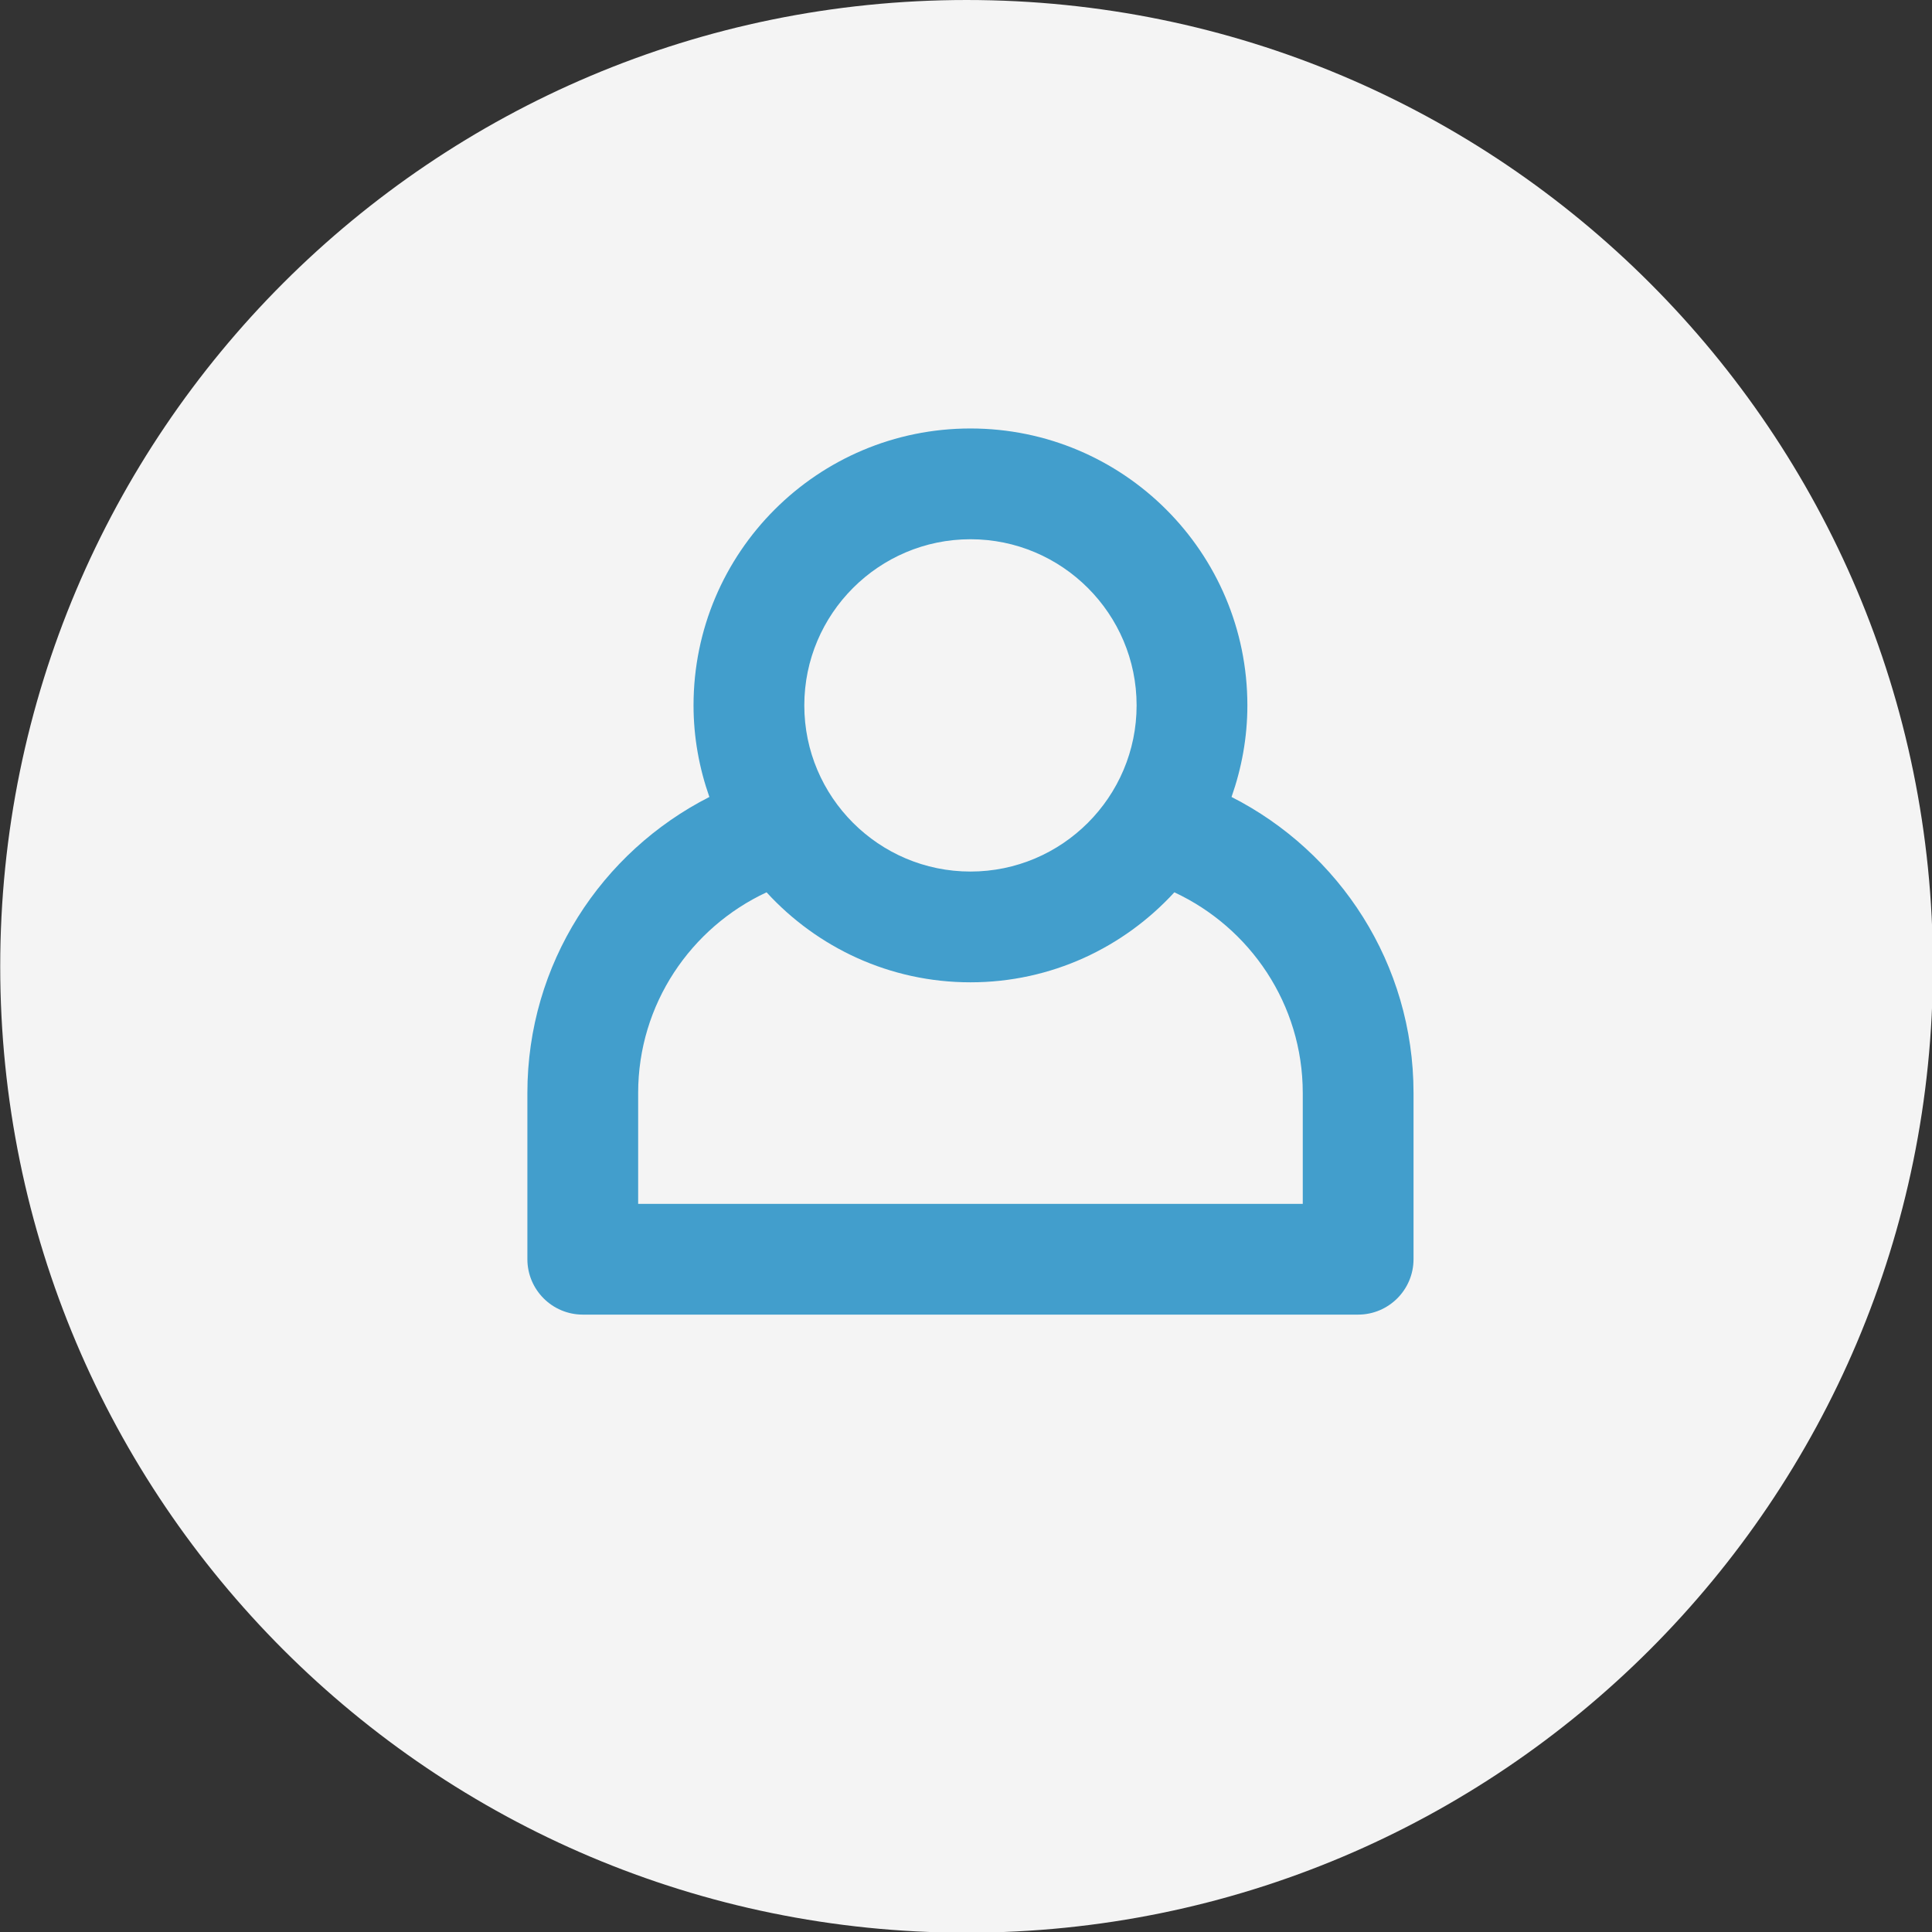
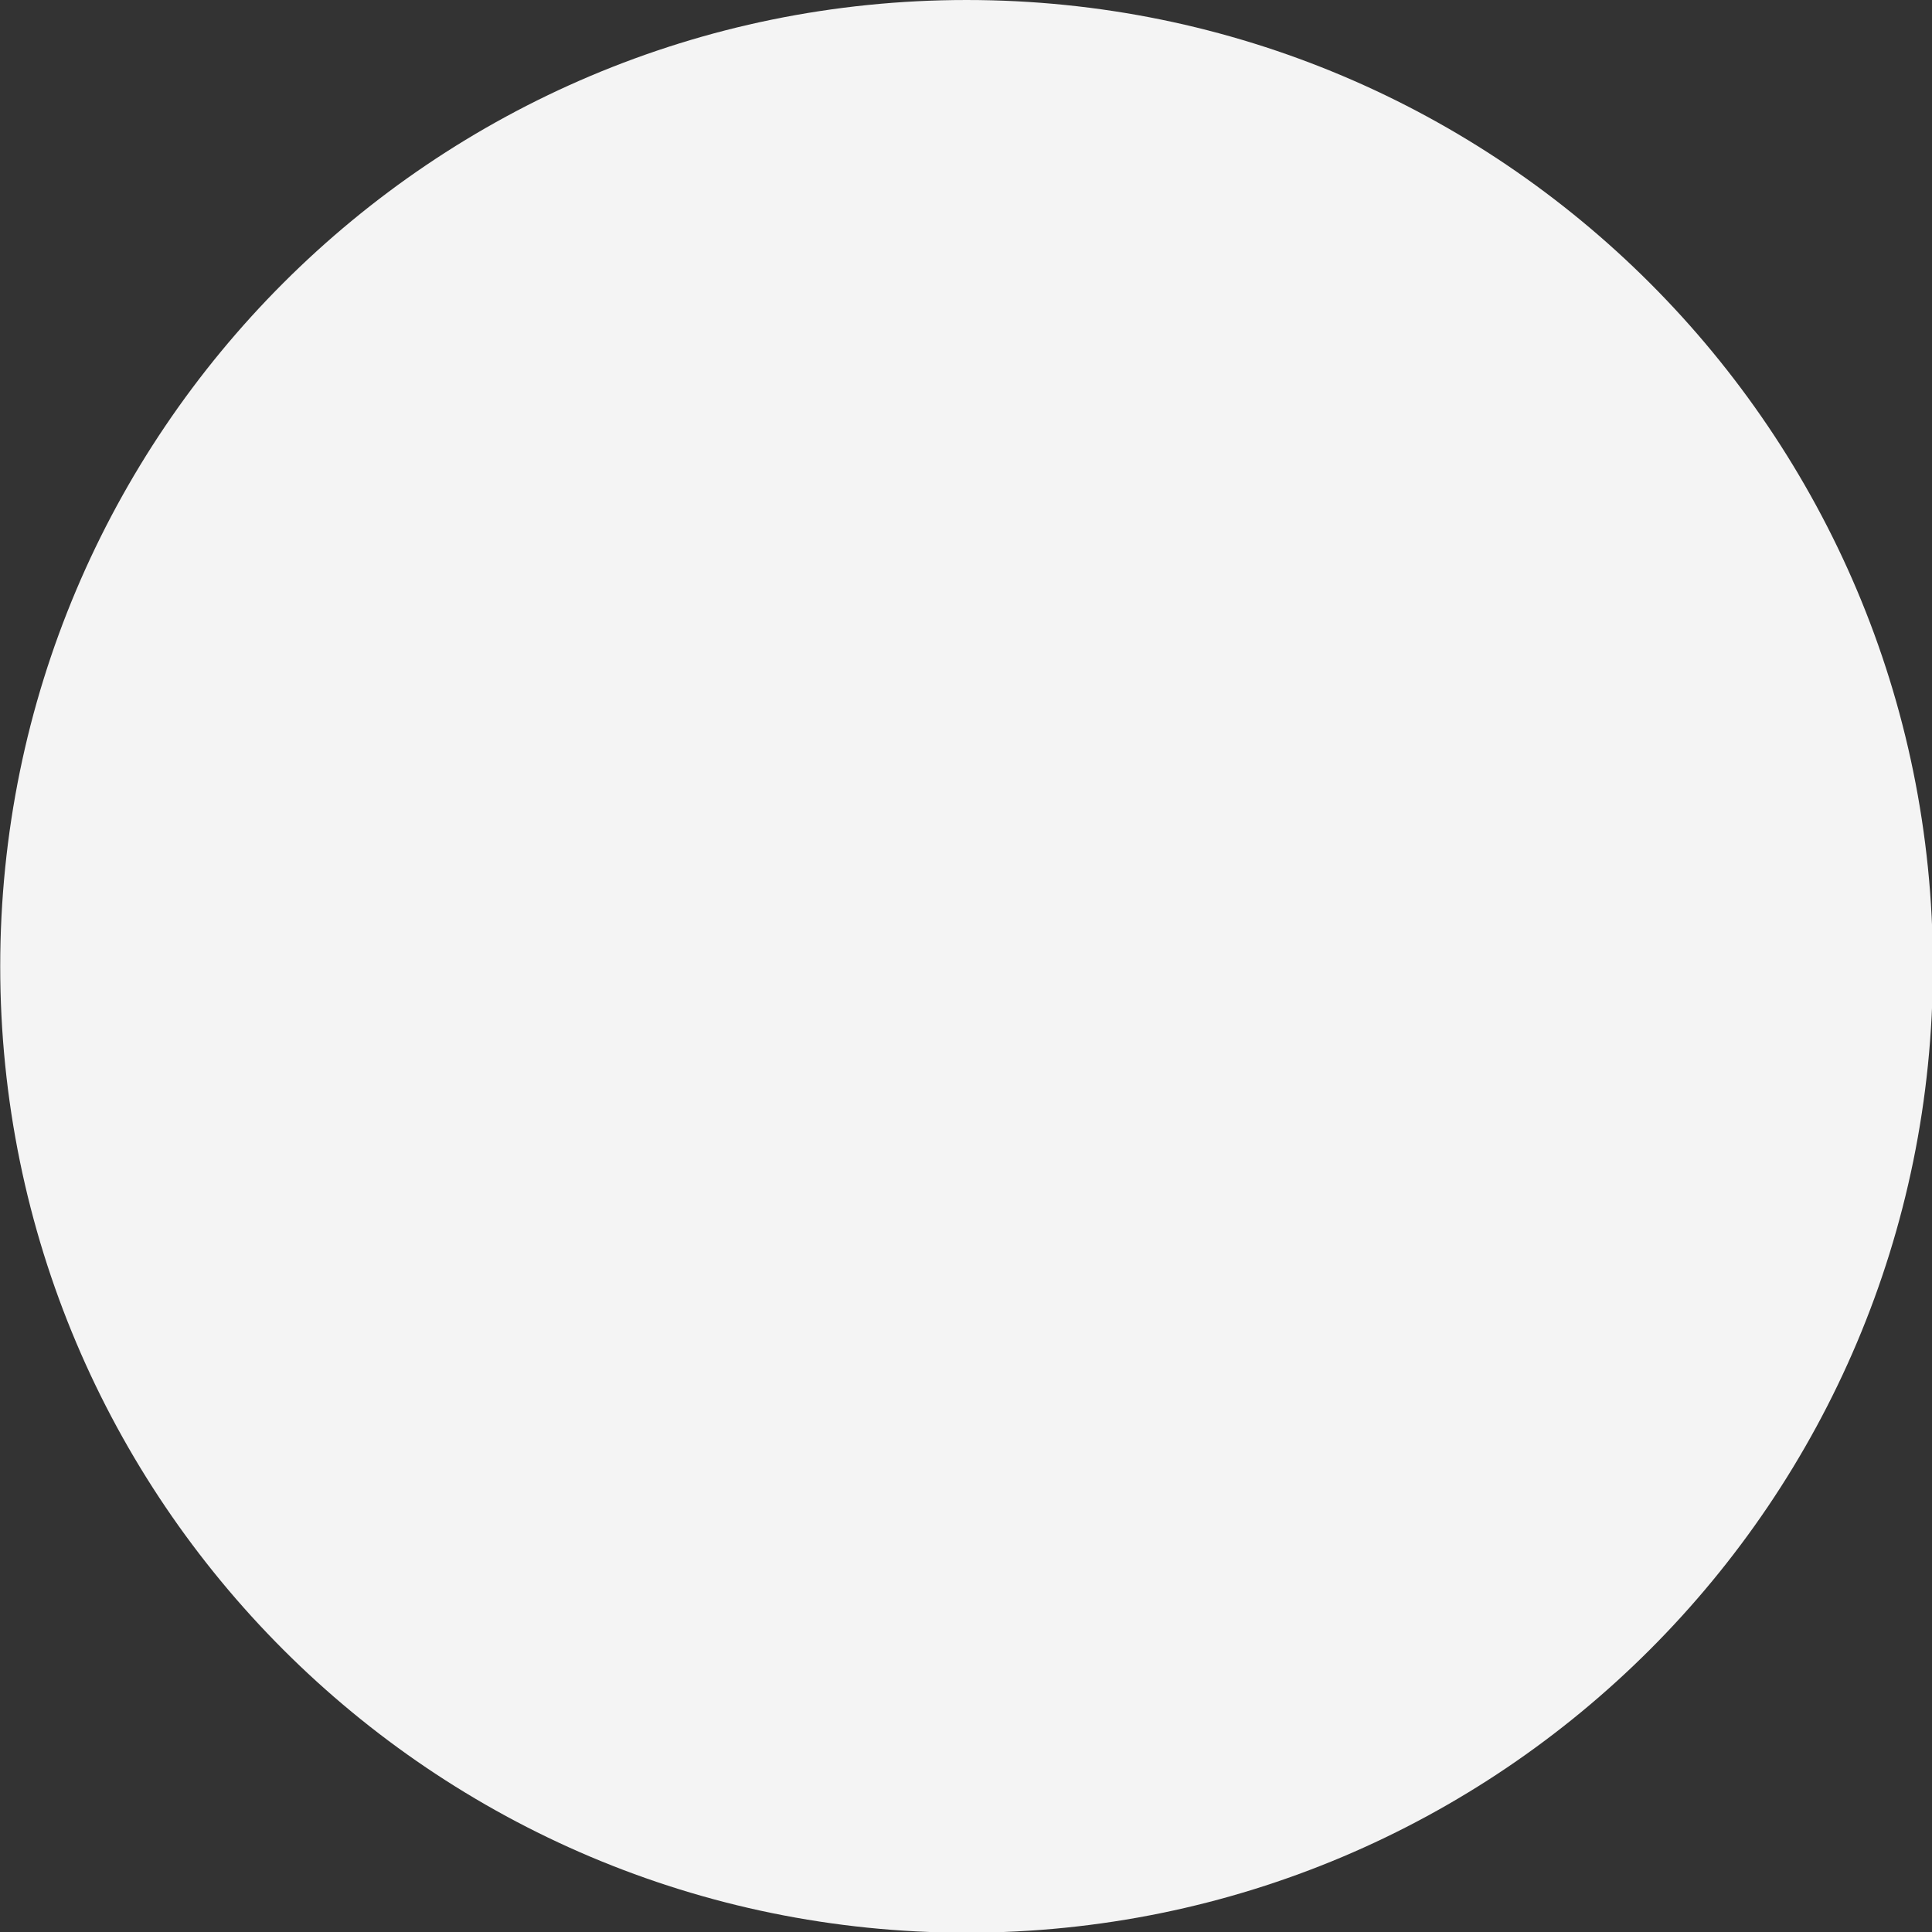
<svg xmlns="http://www.w3.org/2000/svg" xmlns:ns1="http://www.serif.com/" width="100%" height="100%" viewBox="0 0 36 36" version="1.1" xml:space="preserve" style="fill-rule:evenodd;clip-rule:evenodd;stroke-linejoin:round;stroke-miterlimit:2;">
  <rect x="0" y="0" width="36" height="36" fill="#333333" stroke="none" />
  <g transform="matrix(1,0,0,1,-857.153,-26.37)">
    <g>
      <g id="Shape-2" ns1:id="Shape 2" transform="matrix(0.999,0,0,0.999,857.206,26.419)">
        <path d="M17.976,-0.049C27.93,-0.049 36,8.021 36,17.976C36,27.93 27.93,36 17.976,36C8.021,36 -0.049,27.93 -0.049,17.976C-0.049,8.021 8.021,-0.049 17.976,-0.049Z" style="fill:rgb(244,244,244);" />
      </g>
      <g transform="matrix(0.516,0,0,0.516,881.428,36.418)">
        <g id="login">
          <g>
            <g>
              <g id="login1" ns1:id="login">
-                 <path d="M0,24L-24,24L-24,19.997C-24,16.789 -22.096,14.023 -19.363,12.75C-17.535,14.743 -14.917,16 -12,16C-9.083,16 -6.465,14.743 -4.637,12.75C-1.904,14.023 0,16.789 0,19.997L0,24ZM-12,0C-8.692,0 -6,2.692 -6,6C-6,9.308 -8.692,12 -12,12C-15.308,12 -18,9.308 -18,6C-18,2.692 -15.308,0 -12,0M-2.572,9.307C-2.208,8.271 -2,7.161 -2,6C-2,0.477 -6.477,-4 -12,-4C-17.523,-4 -22,0.477 -22,6C-22,7.161 -21.792,8.271 -21.428,9.307C-25.325,11.289 -28,15.326 -28,19.997L-28,25.997C-28,27.103 -27.103,28 -25.997,28L1.997,28C3.103,28 4,27.103 4,25.997L4,19.997C4,15.326 1.325,11.289 -2.572,9.307" style="fill:rgb(66,158,204);fill-rule:nonzero;" />
-               </g>
+                 </g>
            </g>
          </g>
        </g>
      </g>
    </g>
  </g>
</svg>